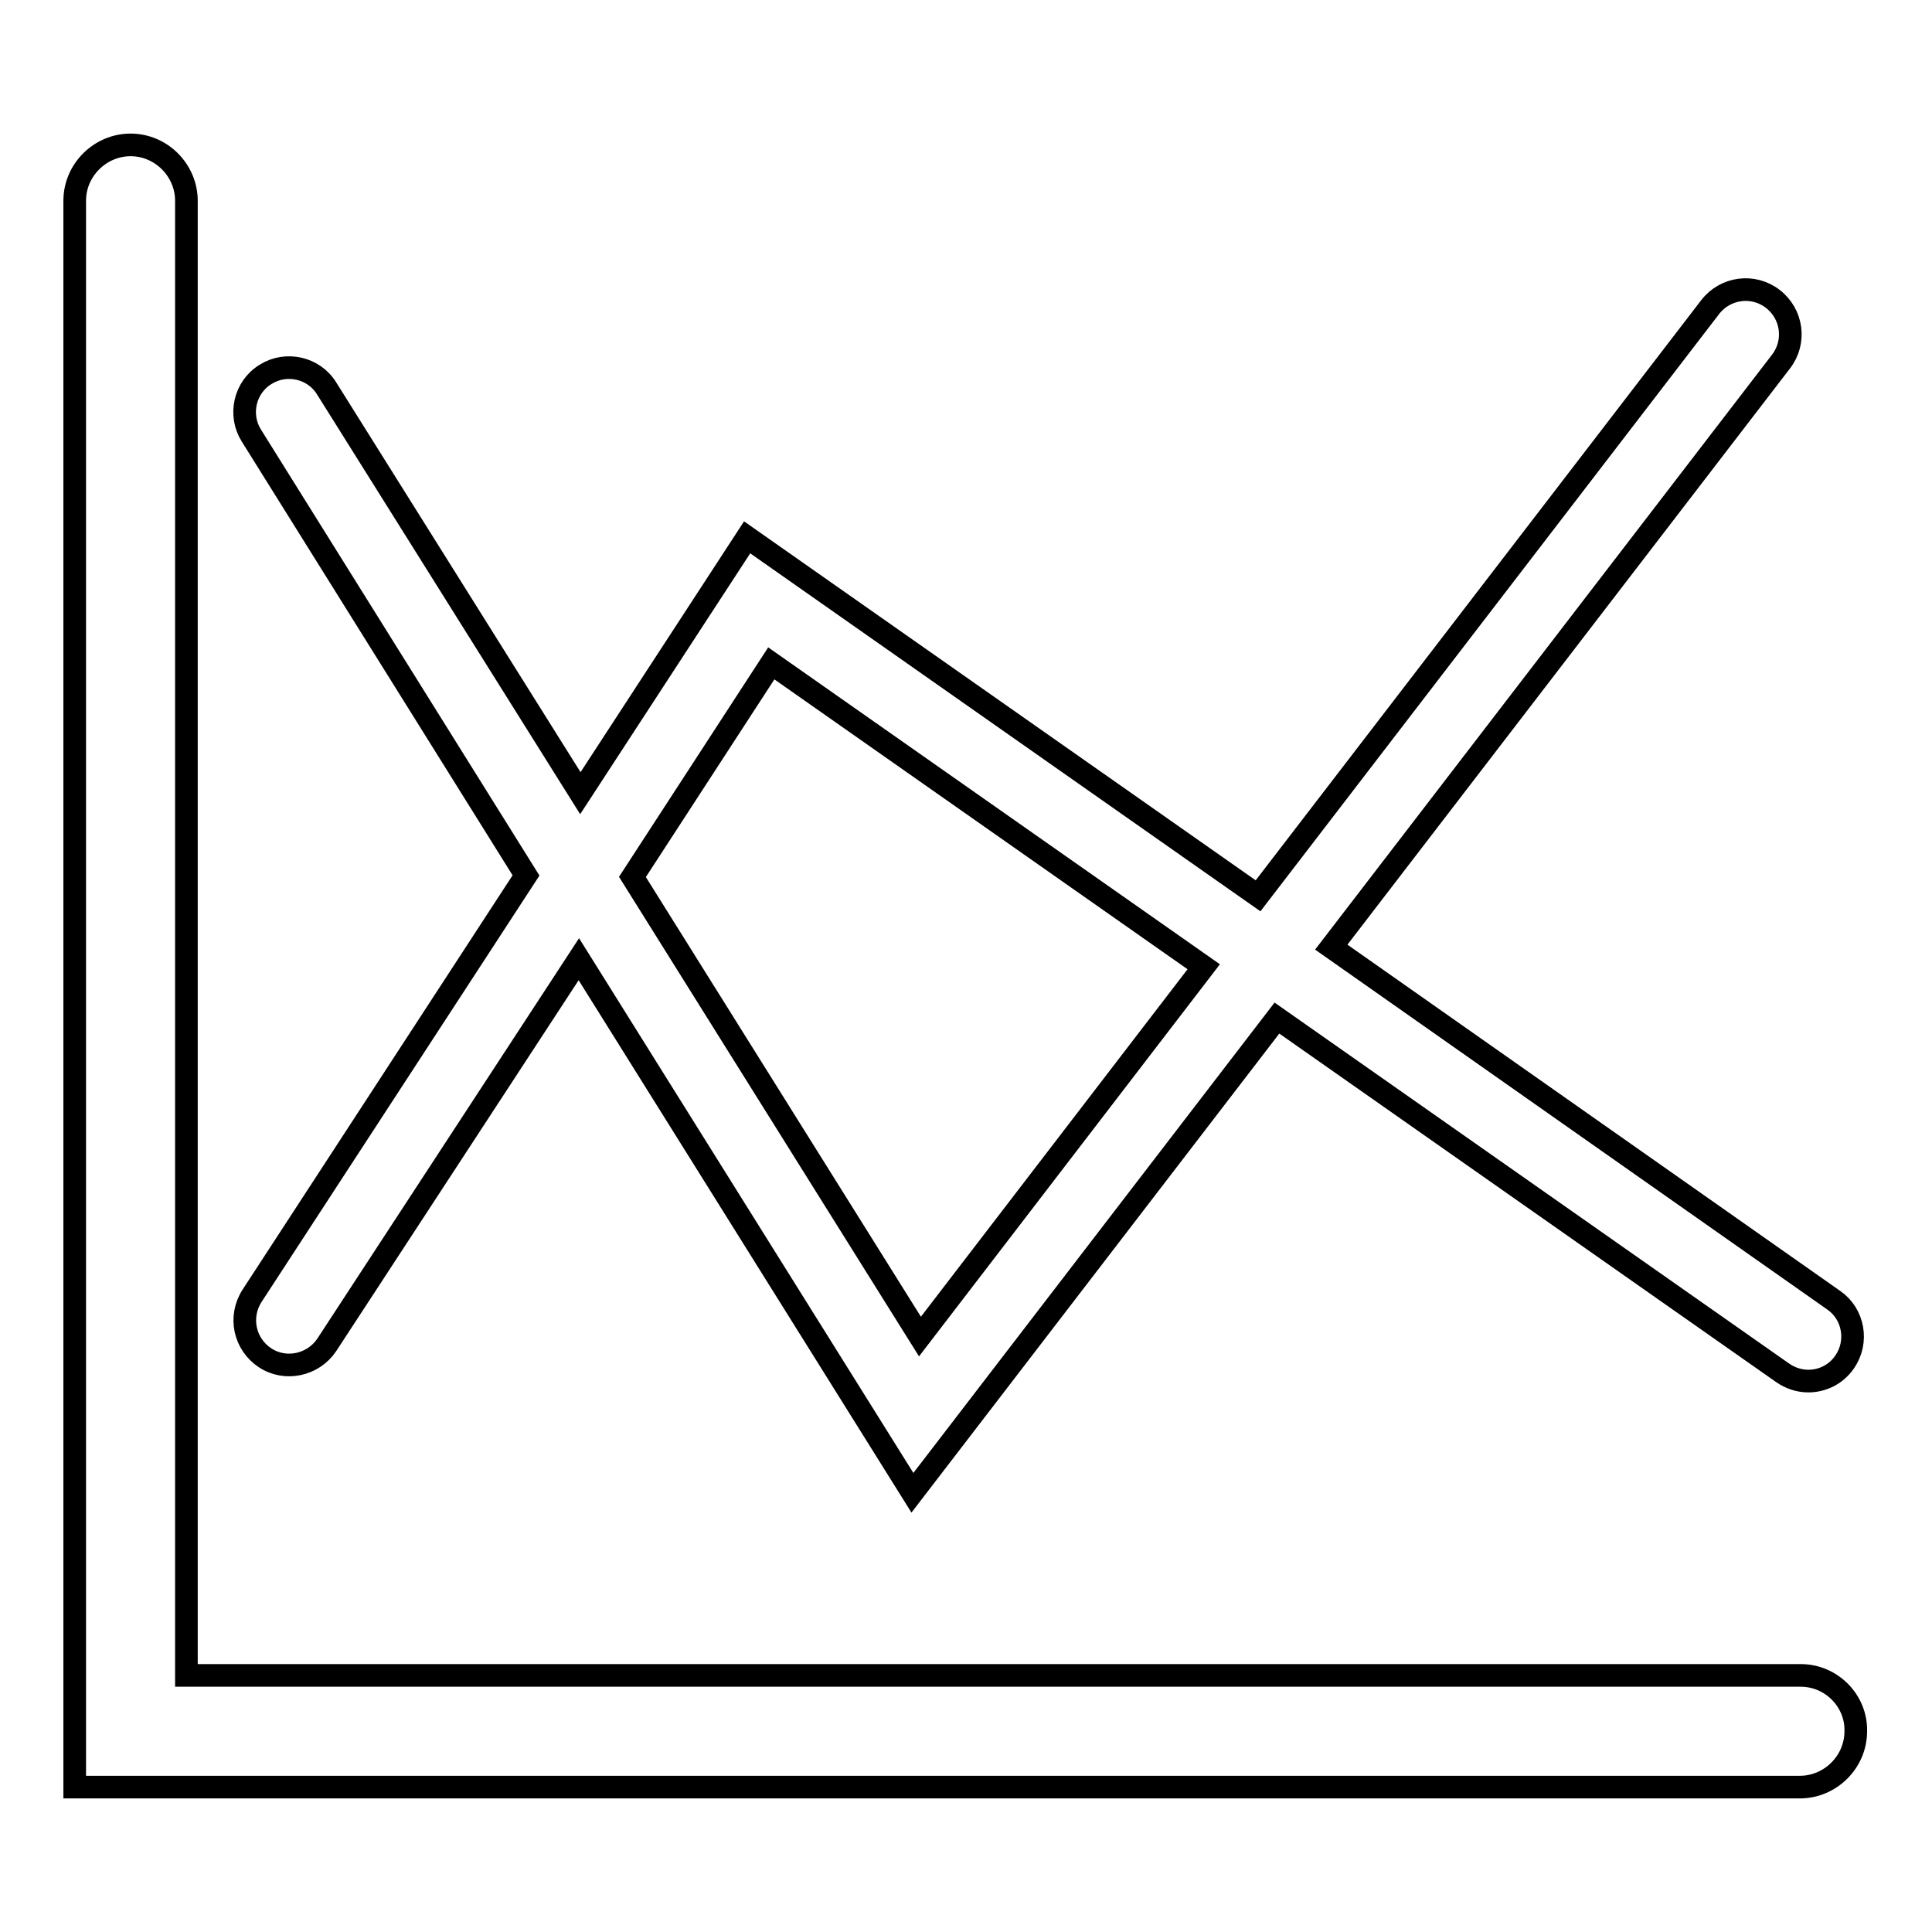
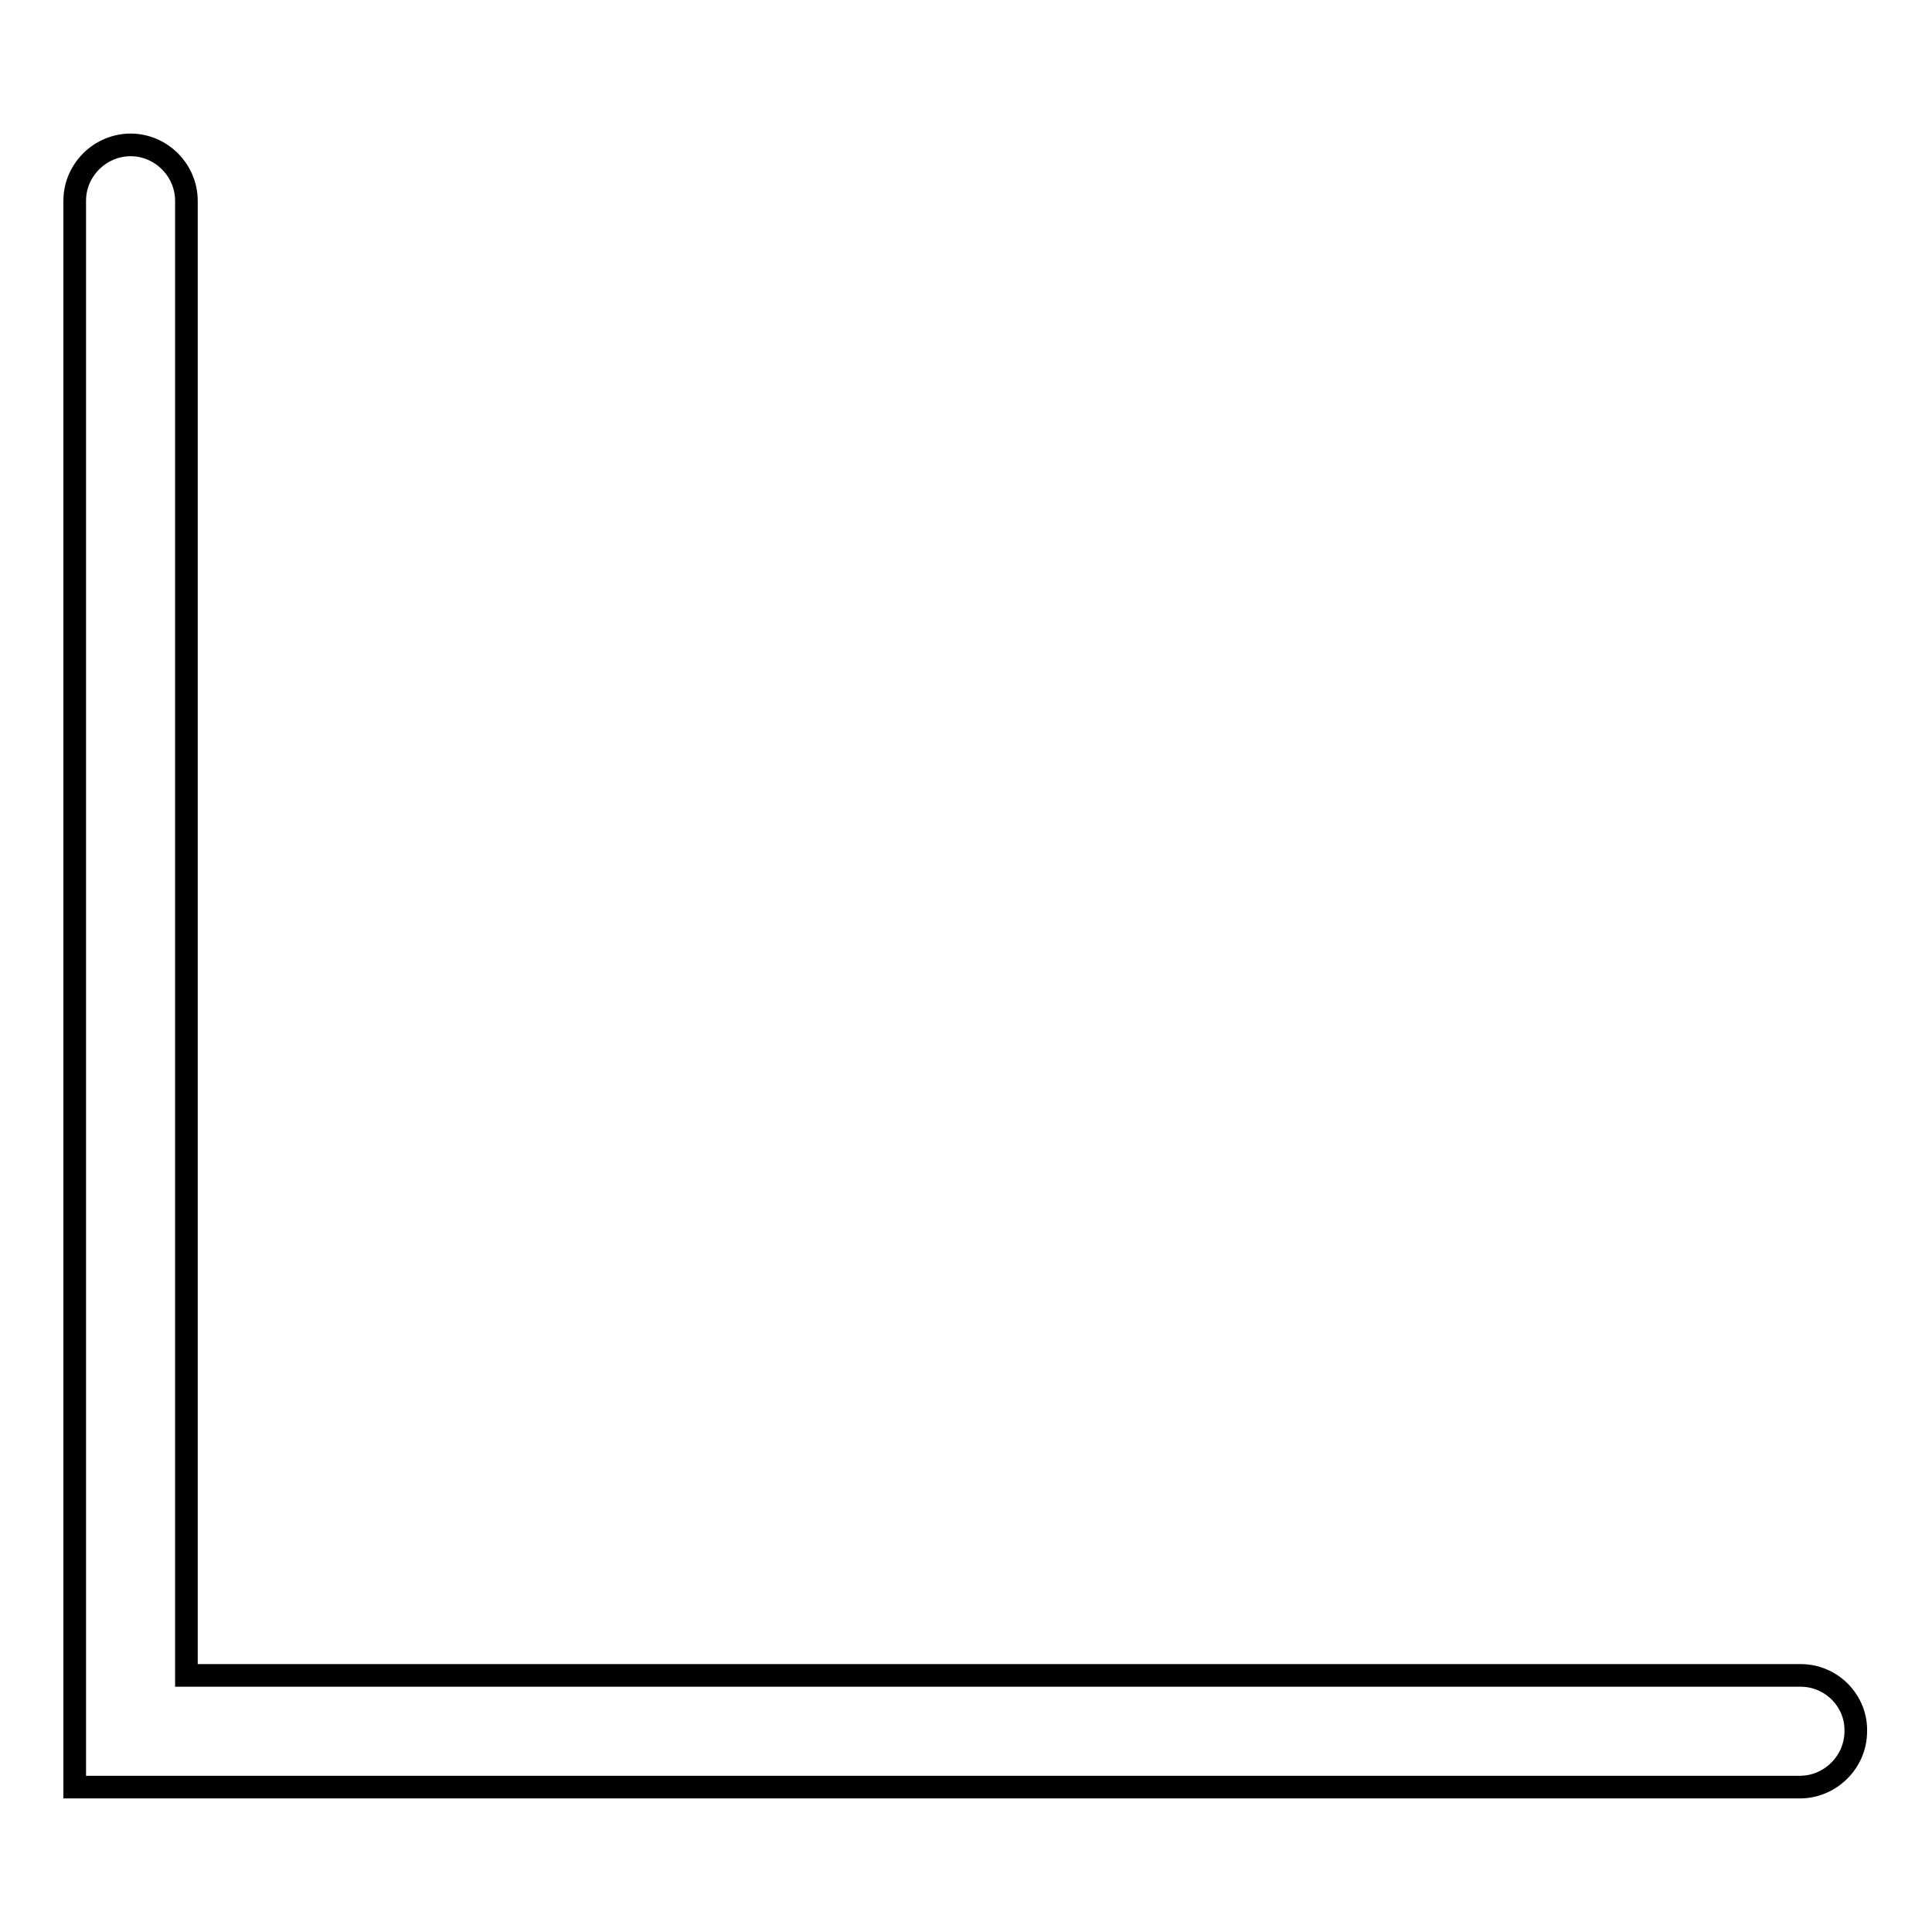
<svg xmlns="http://www.w3.org/2000/svg" version="1.1" x="0px" y="0px" viewBox="0 0 256 256" enable-background="new 0 0 256 256" xml:space="preserve">
  <g>
    <g>
      <path stroke-width="3" fill-opacity="0" stroke="#000000" d="M238.6,222H24.7V26.6c0-4-3.3-7.4-7.4-7.4c-4,0-7.4,3.3-7.4,7.4v210.2h228.6c4,0,7.4-3.3,7.4-7.4C246,225.4,242.7,222,238.6,222z" />
-       <path stroke-width="3" fill-opacity="0" stroke="#000000" d="M35.1,179.9c2.7,1.8,6.4,1,8.2-1.7l33.4-51.1l44.2,70.7l48.3-62.9l67,47c1,0.7,2.2,1.1,3.4,1.1c1.9,0,3.7-0.9,4.8-2.5c1.9-2.7,1.2-6.4-1.4-8.2l-66.6-46.8l59.6-77.6c2-2.6,1.5-6.3-1.1-8.3c-2.6-2-6.3-1.5-8.3,1.1l-59.9,78L99,71.2l-22.1,33.9L43.3,51.5c-1.7-2.8-5.4-3.6-8.1-1.9c-2.8,1.7-3.6,5.4-1.9,8.1L69.7,116l-36.3,55.7C31.6,174.5,32.4,178.1,35.1,179.9z M102.2,87.9l57.3,40.2l-37.6,49l-38.1-60.9L102.2,87.9z" />
    </g>
  </g>
</svg>